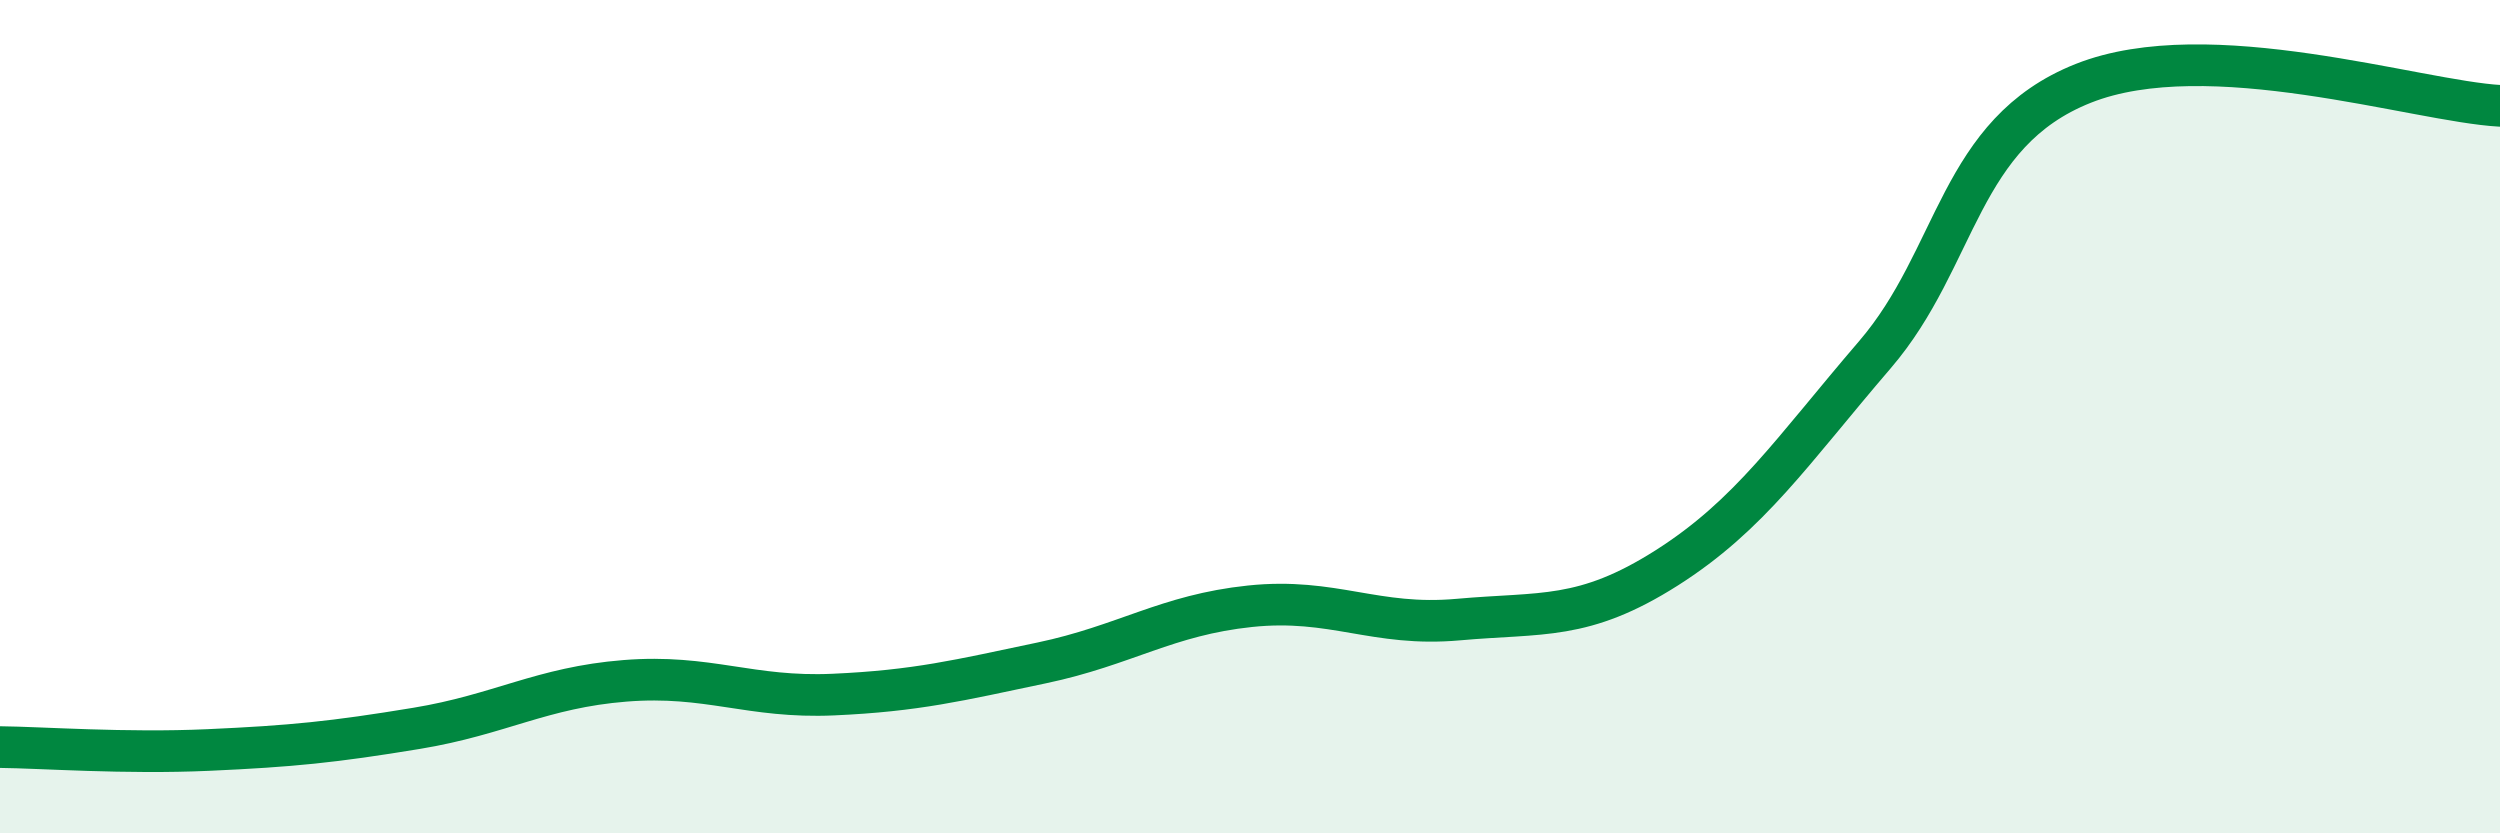
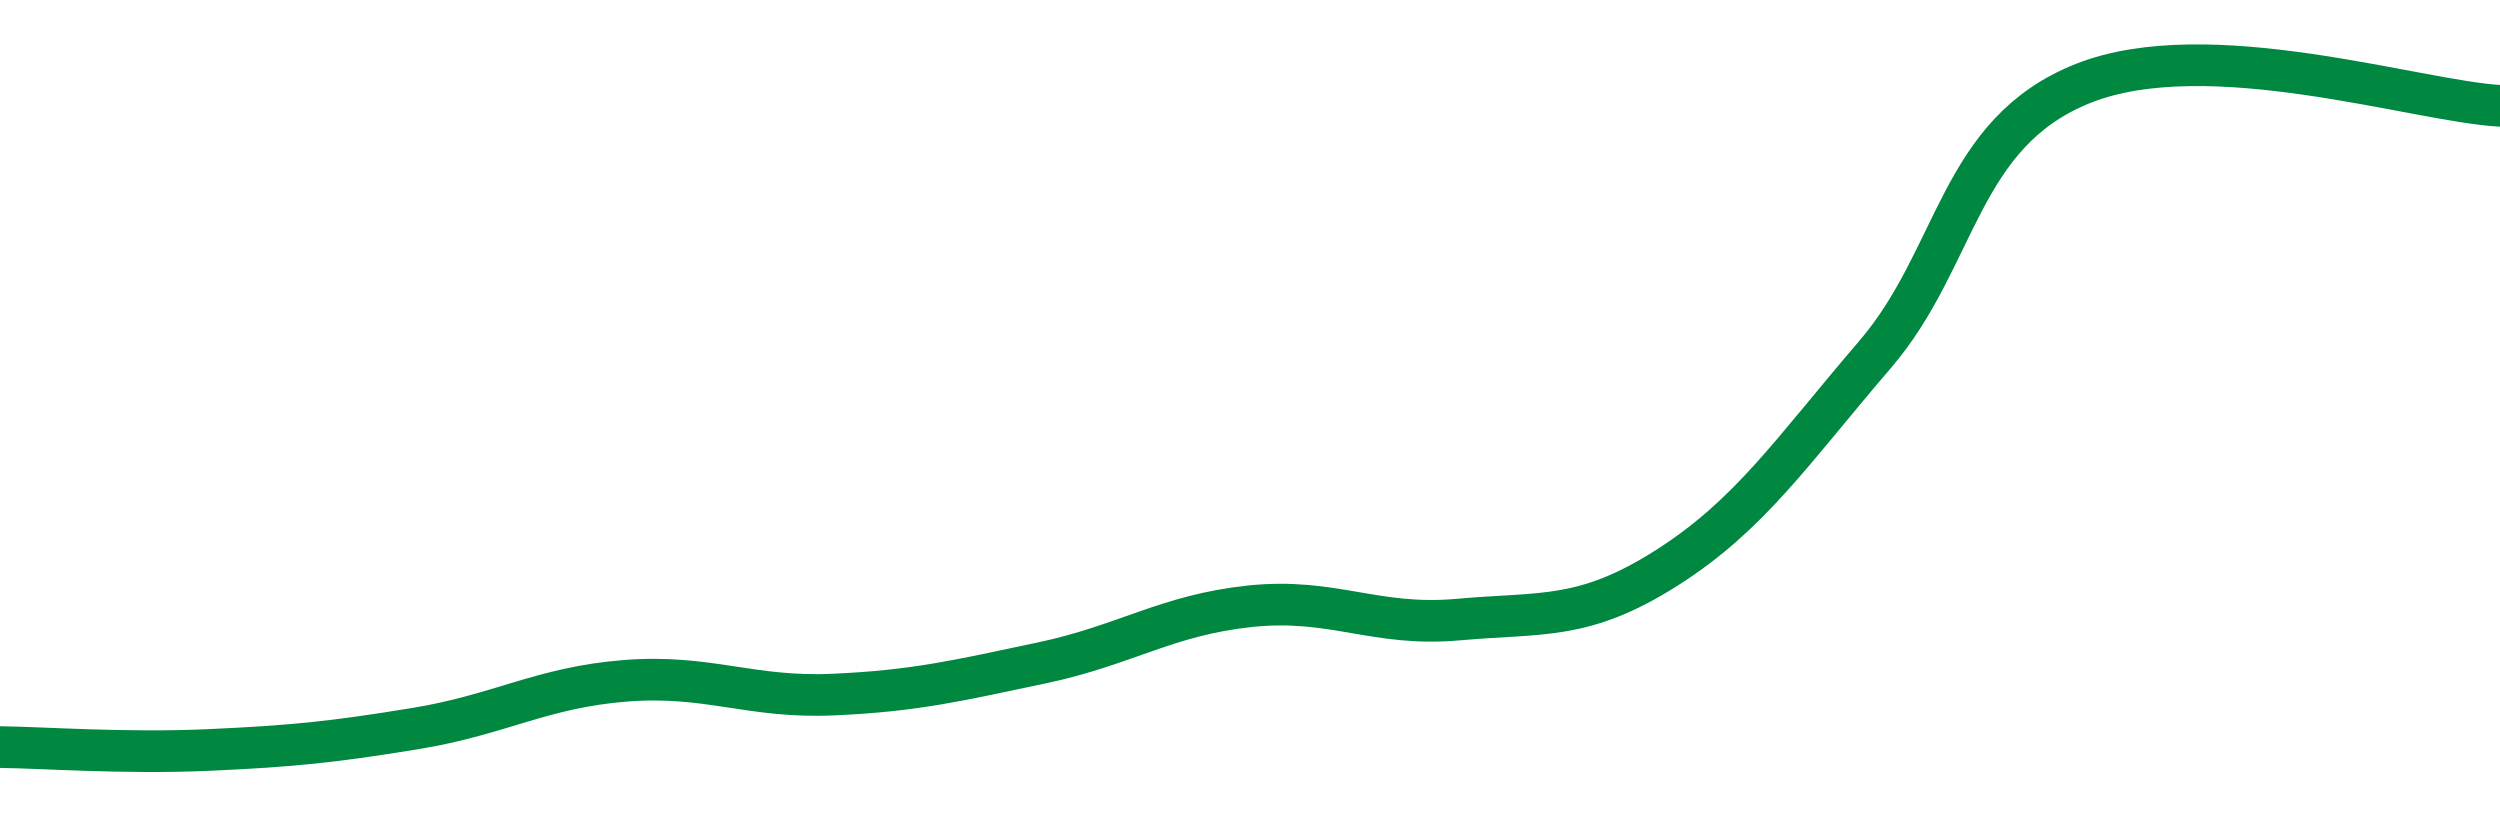
<svg xmlns="http://www.w3.org/2000/svg" width="60" height="20" viewBox="0 0 60 20">
-   <path d="M 0,17.93 C 1,17.94 3,18.09 5,18 C 7,17.91 8,17.81 10,17.48 C 12,17.15 13,16.5 15,16.34 C 17,16.18 18,16.76 20,16.67 C 22,16.58 23,16.33 25,15.91 C 27,15.49 28,14.76 30,14.55 C 32,14.34 33,15.05 35,14.87 C 37,14.69 38,14.9 40,13.63 C 42,12.36 43,10.84 45,8.51 C 47,6.18 47,3.19 50,2 C 53,0.81 58,2.43 60,2.54L60 20L0 20Z" fill="#008740" opacity="0.1" stroke-linecap="round" stroke-linejoin="round" />
  <path d="M 0,17.93 C 1,17.94 3,18.09 5,18 C 7,17.91 8,17.81 10,17.48 C 12,17.15 13,16.5 15,16.34 C 17,16.18 18,16.76 20,16.67 C 22,16.58 23,16.33 25,15.91 C 27,15.49 28,14.76 30,14.55 C 32,14.34 33,15.05 35,14.87 C 37,14.69 38,14.9 40,13.63 C 42,12.36 43,10.84 45,8.51 C 47,6.18 47,3.19 50,2 C 53,0.81 58,2.43 60,2.54" stroke="#008740" stroke-width="1" fill="none" stroke-linecap="round" stroke-linejoin="round" />
</svg>